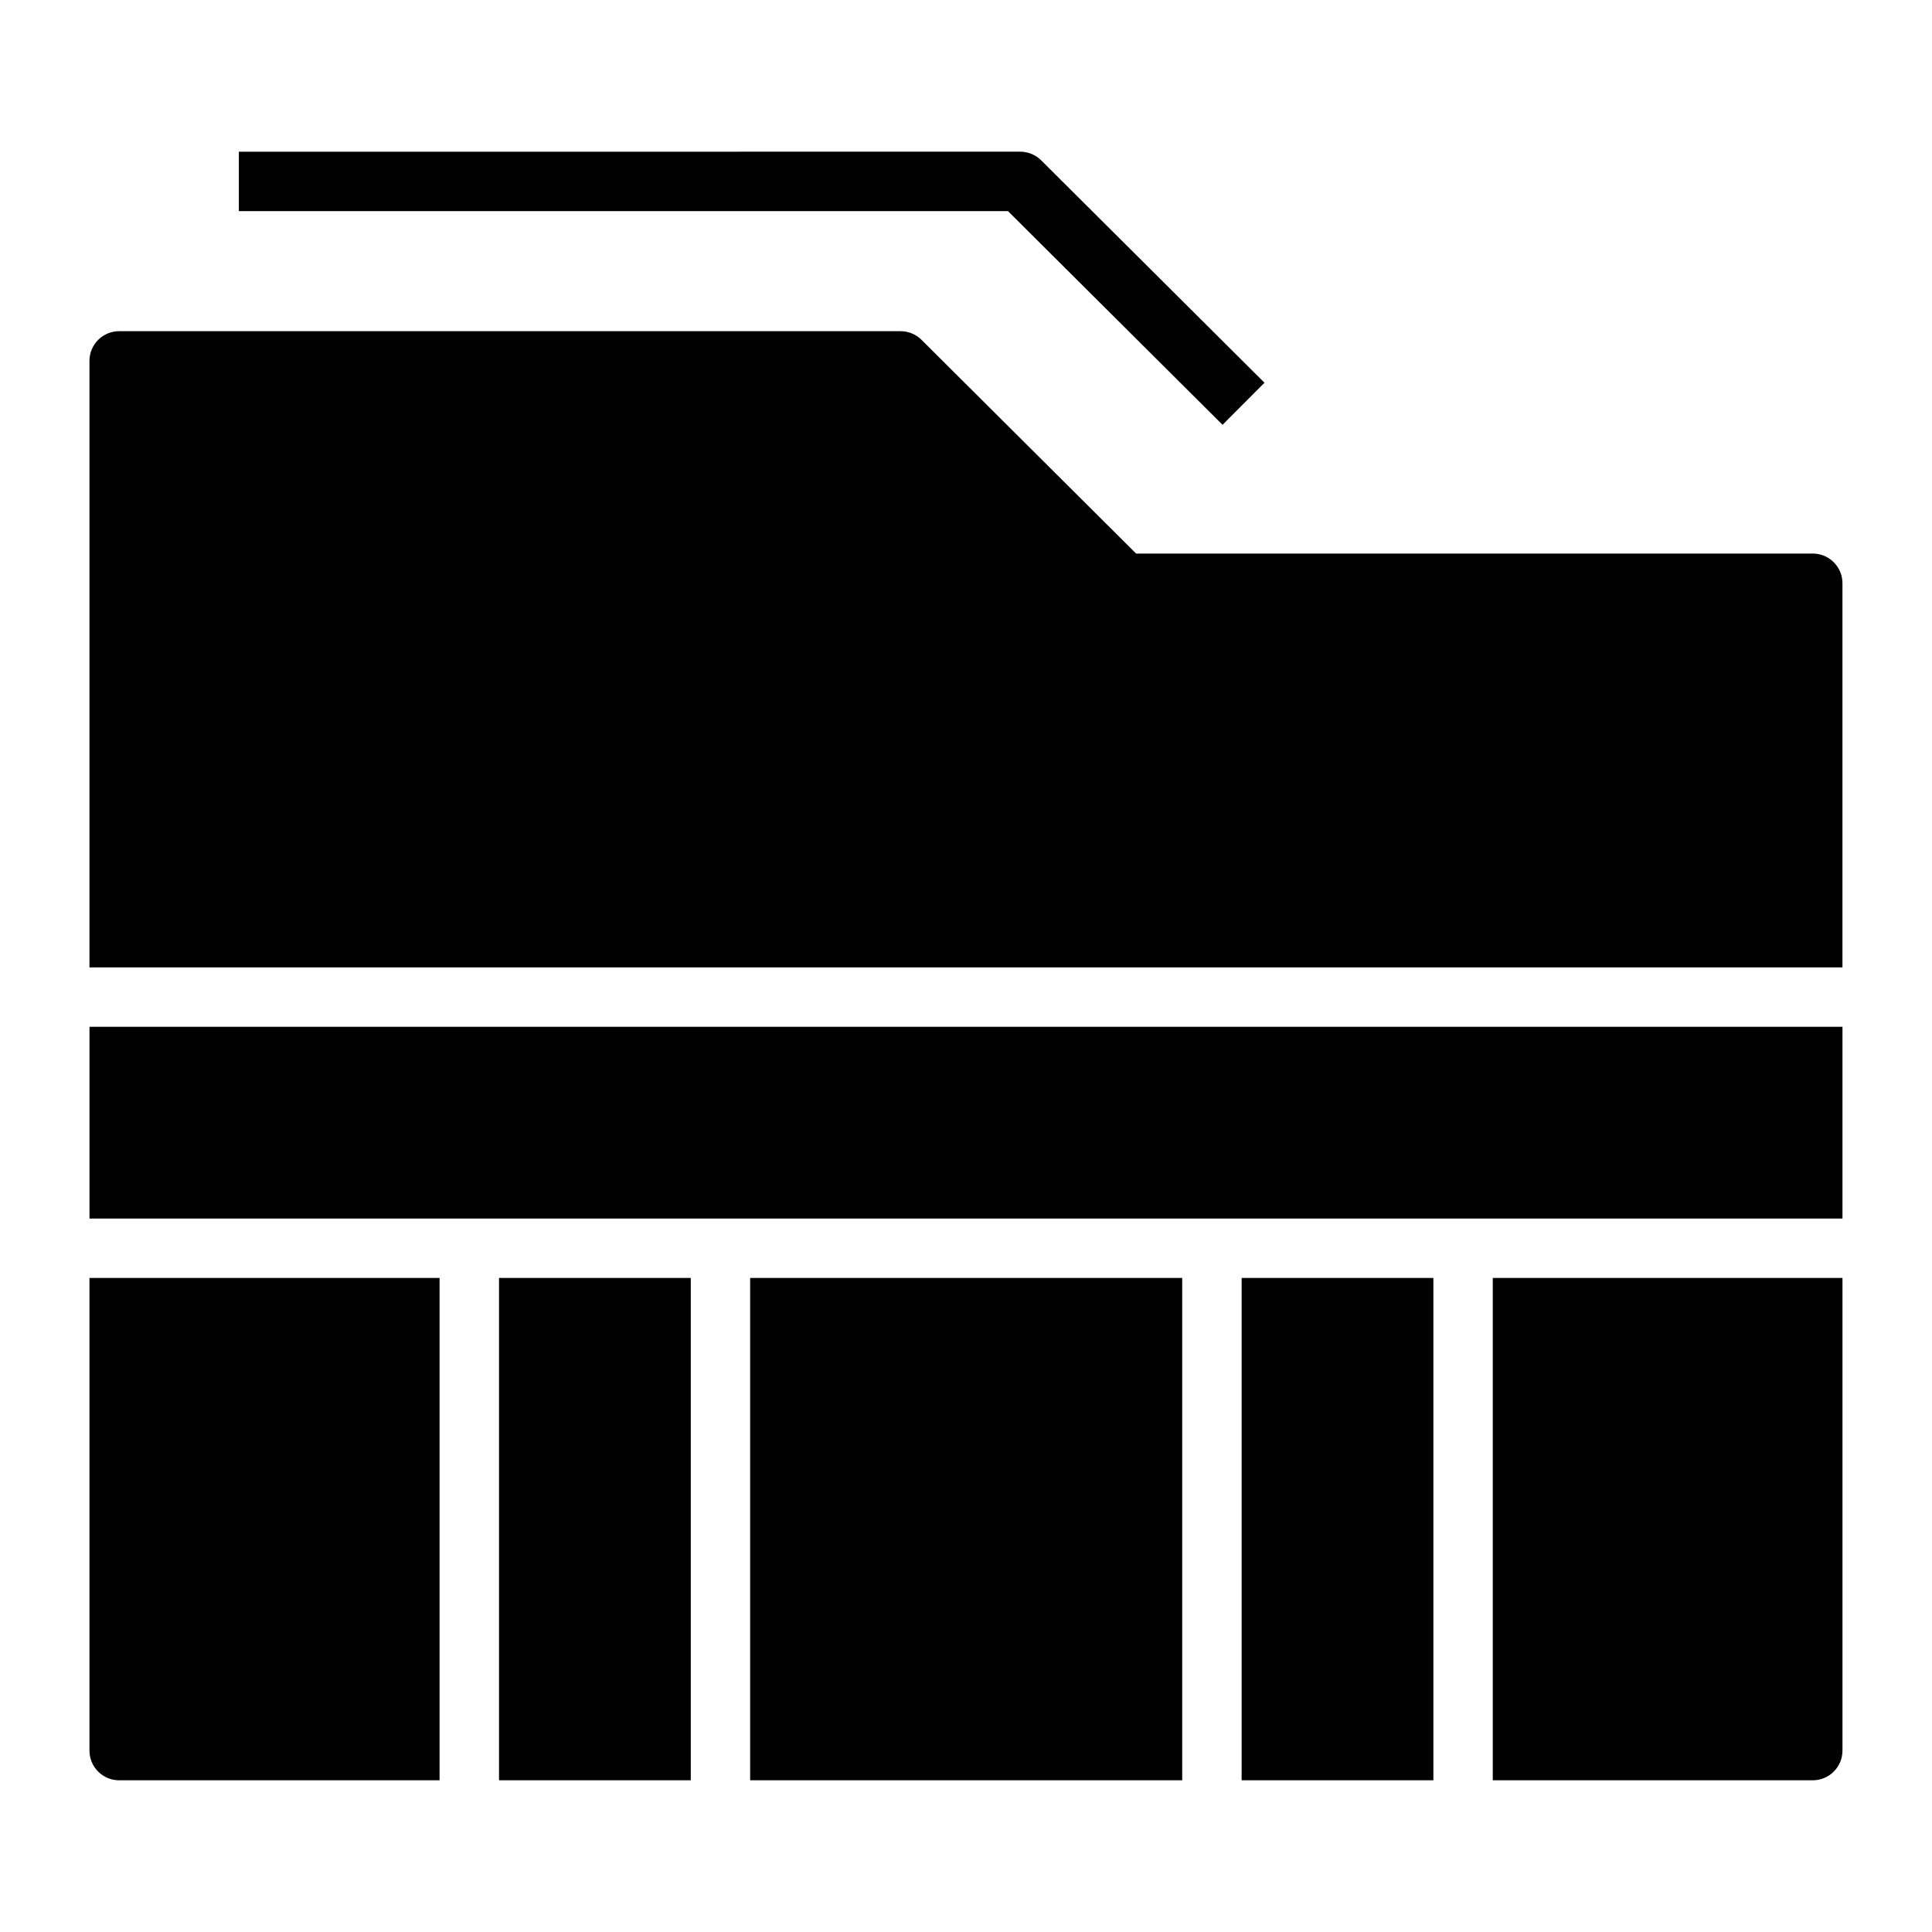
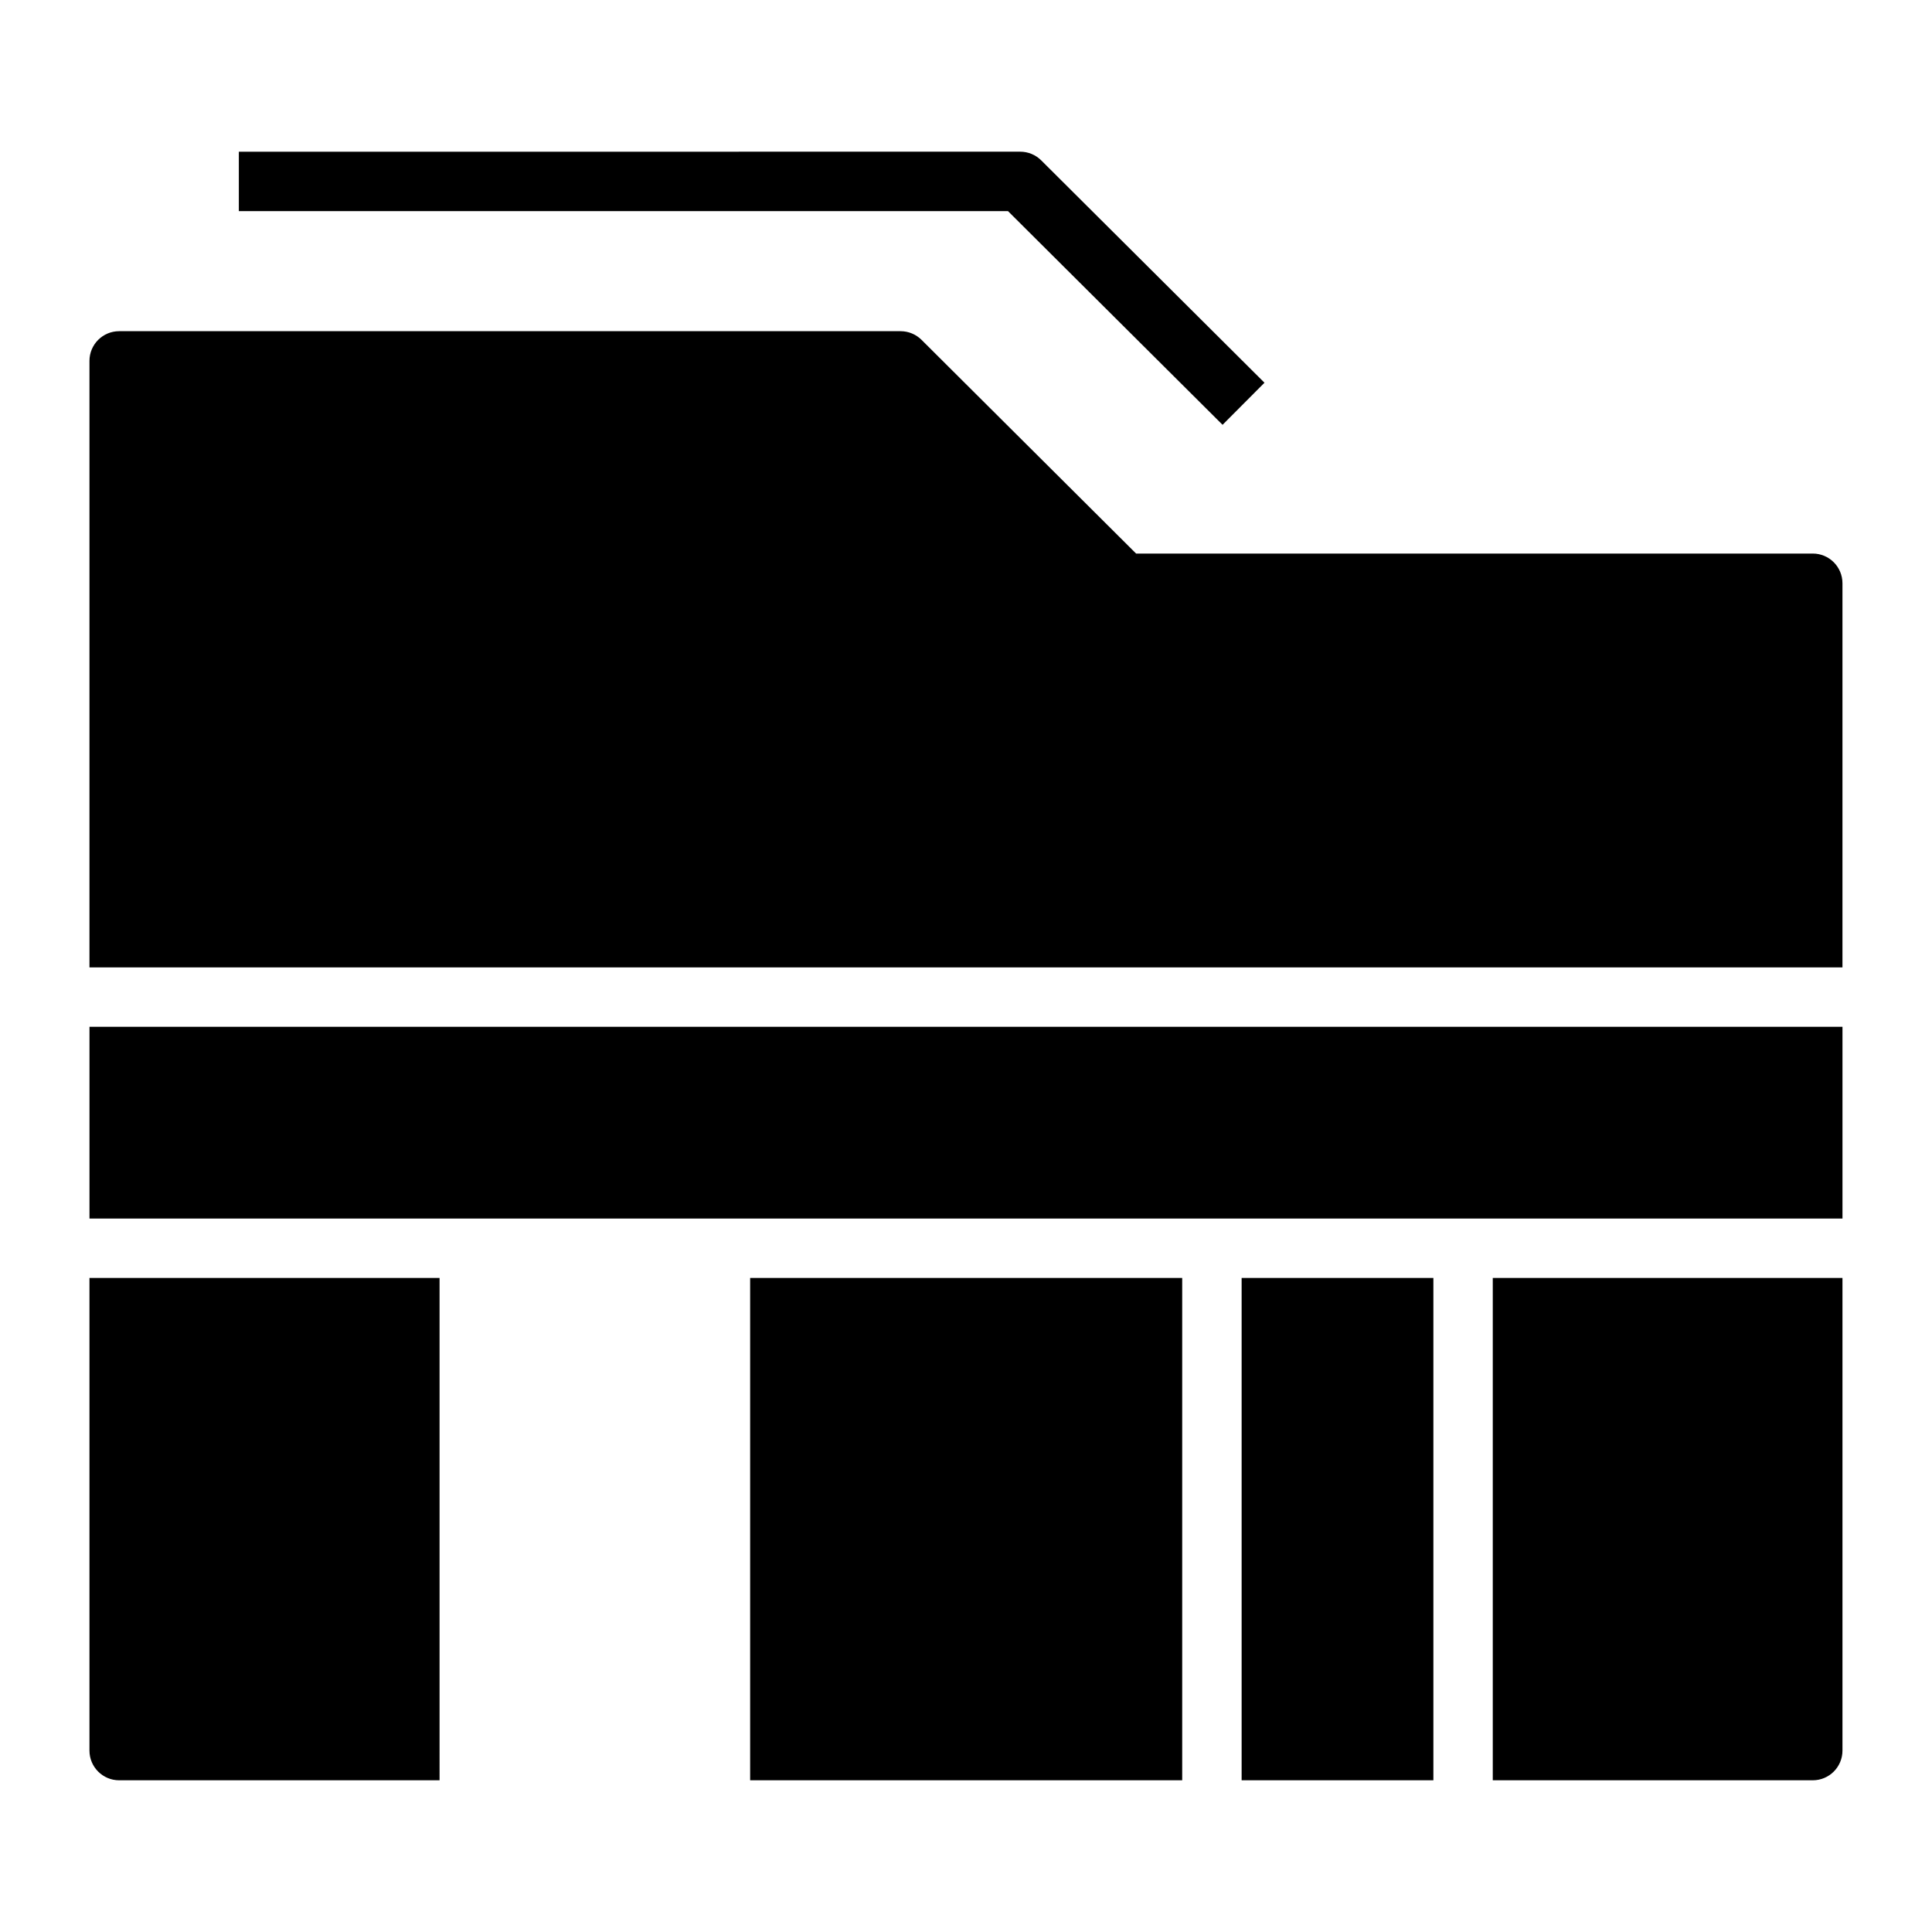
<svg xmlns="http://www.w3.org/2000/svg" fill="#000000" width="800px" height="800px" version="1.1" viewBox="144 144 512 512">
-   <path d="m467.99 256.58-56.863-56.633h-203.83v-15.742l207.08-0.004c2.082 0 4.078 0.824 5.555 2.297l59.168 58.93zm5.055 226.09v133.12l50.816 0.004v-133.12zm-196.8 0v133.12l50.816 0.004v-133.12zm356.03-66.562-464.56 0.004v50.816h464.56zm-174.98 66.566h-114.5v133.12h114.5zm82.305 0v133.12h84.801c4.348 0 7.871-3.523 7.871-7.871v-125.25zm-279.11 0h-92.781v125.25c0 4.348 3.523 7.871 7.871 7.871h84.91zm371.78-82.305v-101.8c0-4.348-3.523-7.871-7.871-7.871h-179.32l-56.863-56.637c-1.473-1.469-3.473-2.293-5.555-2.293h-207.08c-4.348 0-7.871 3.523-7.871 7.871v160.73z" />
+   <path d="m467.99 256.58-56.863-56.633h-203.83v-15.742l207.08-0.004c2.082 0 4.078 0.824 5.555 2.297l59.168 58.93zm5.055 226.09v133.12l50.816 0.004v-133.12zm-196.8 0v133.12v-133.12zm356.03-66.562-464.56 0.004v50.816h464.56zm-174.98 66.566h-114.5v133.12h114.5zm82.305 0v133.12h84.801c4.348 0 7.871-3.523 7.871-7.871v-125.25zm-279.11 0h-92.781v125.25c0 4.348 3.523 7.871 7.871 7.871h84.91zm371.78-82.305v-101.8c0-4.348-3.523-7.871-7.871-7.871h-179.32l-56.863-56.637c-1.473-1.469-3.473-2.293-5.555-2.293h-207.08c-4.348 0-7.871 3.523-7.871 7.871v160.73z" />
</svg>